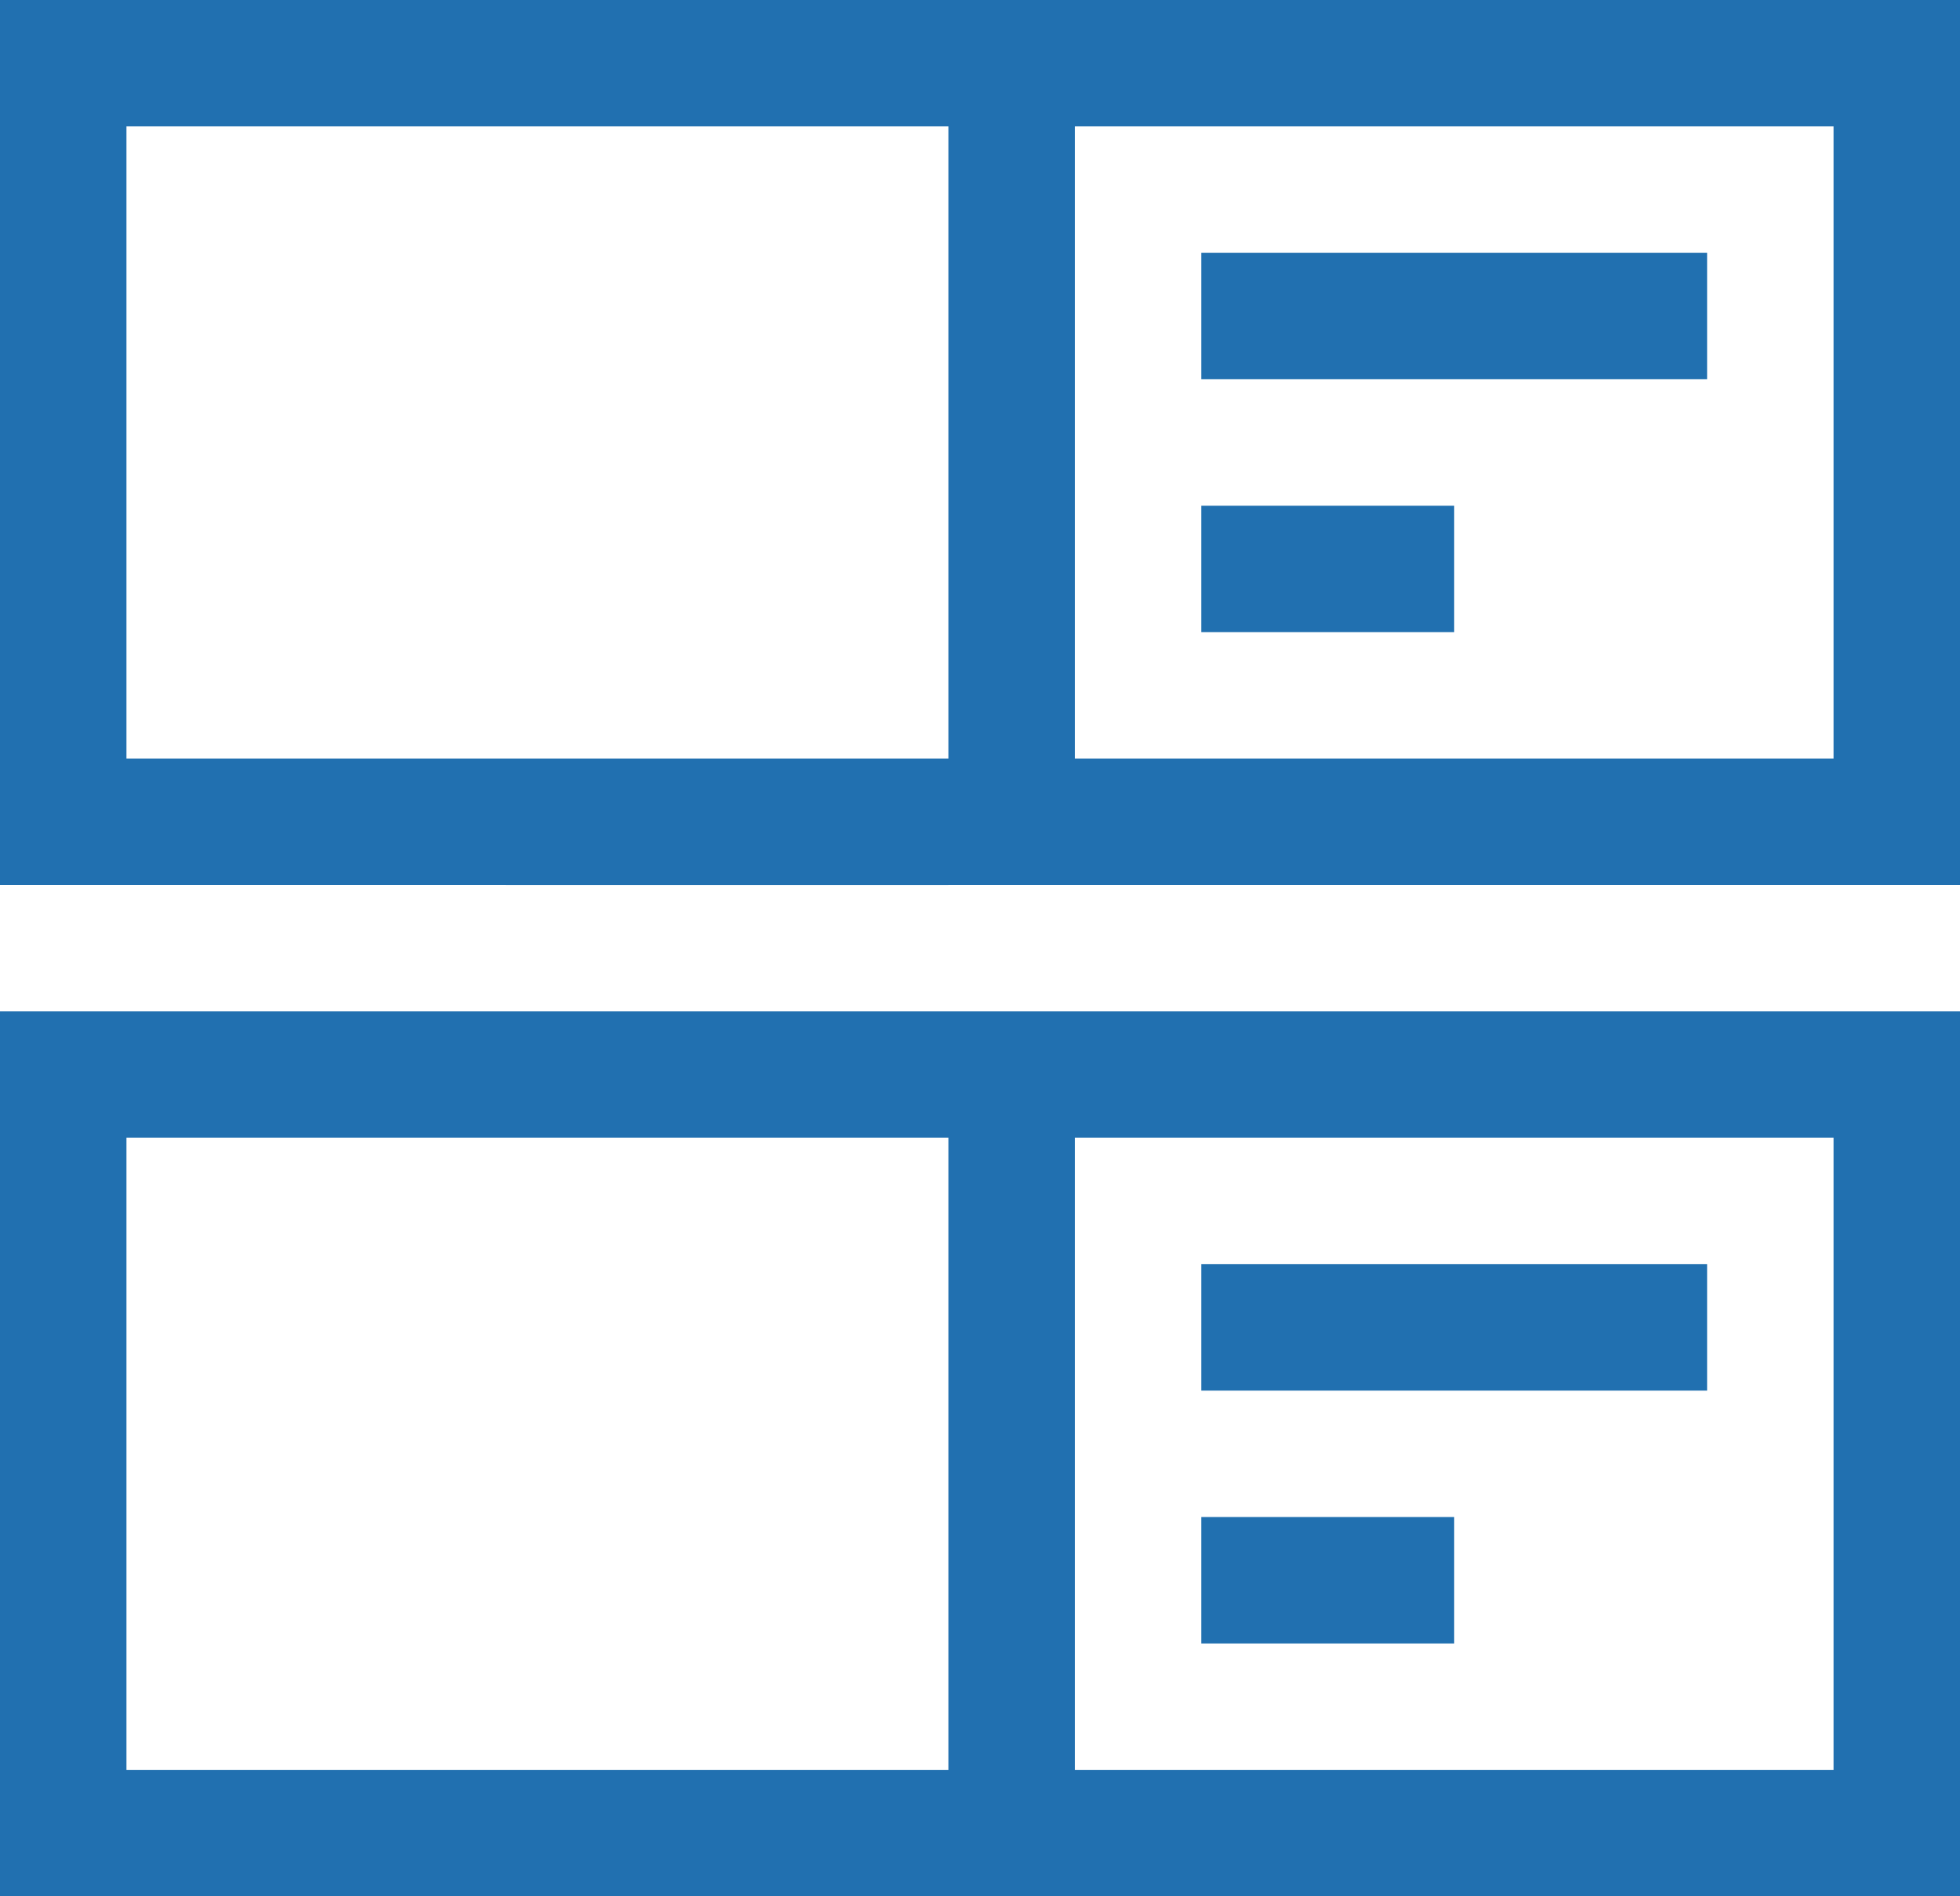
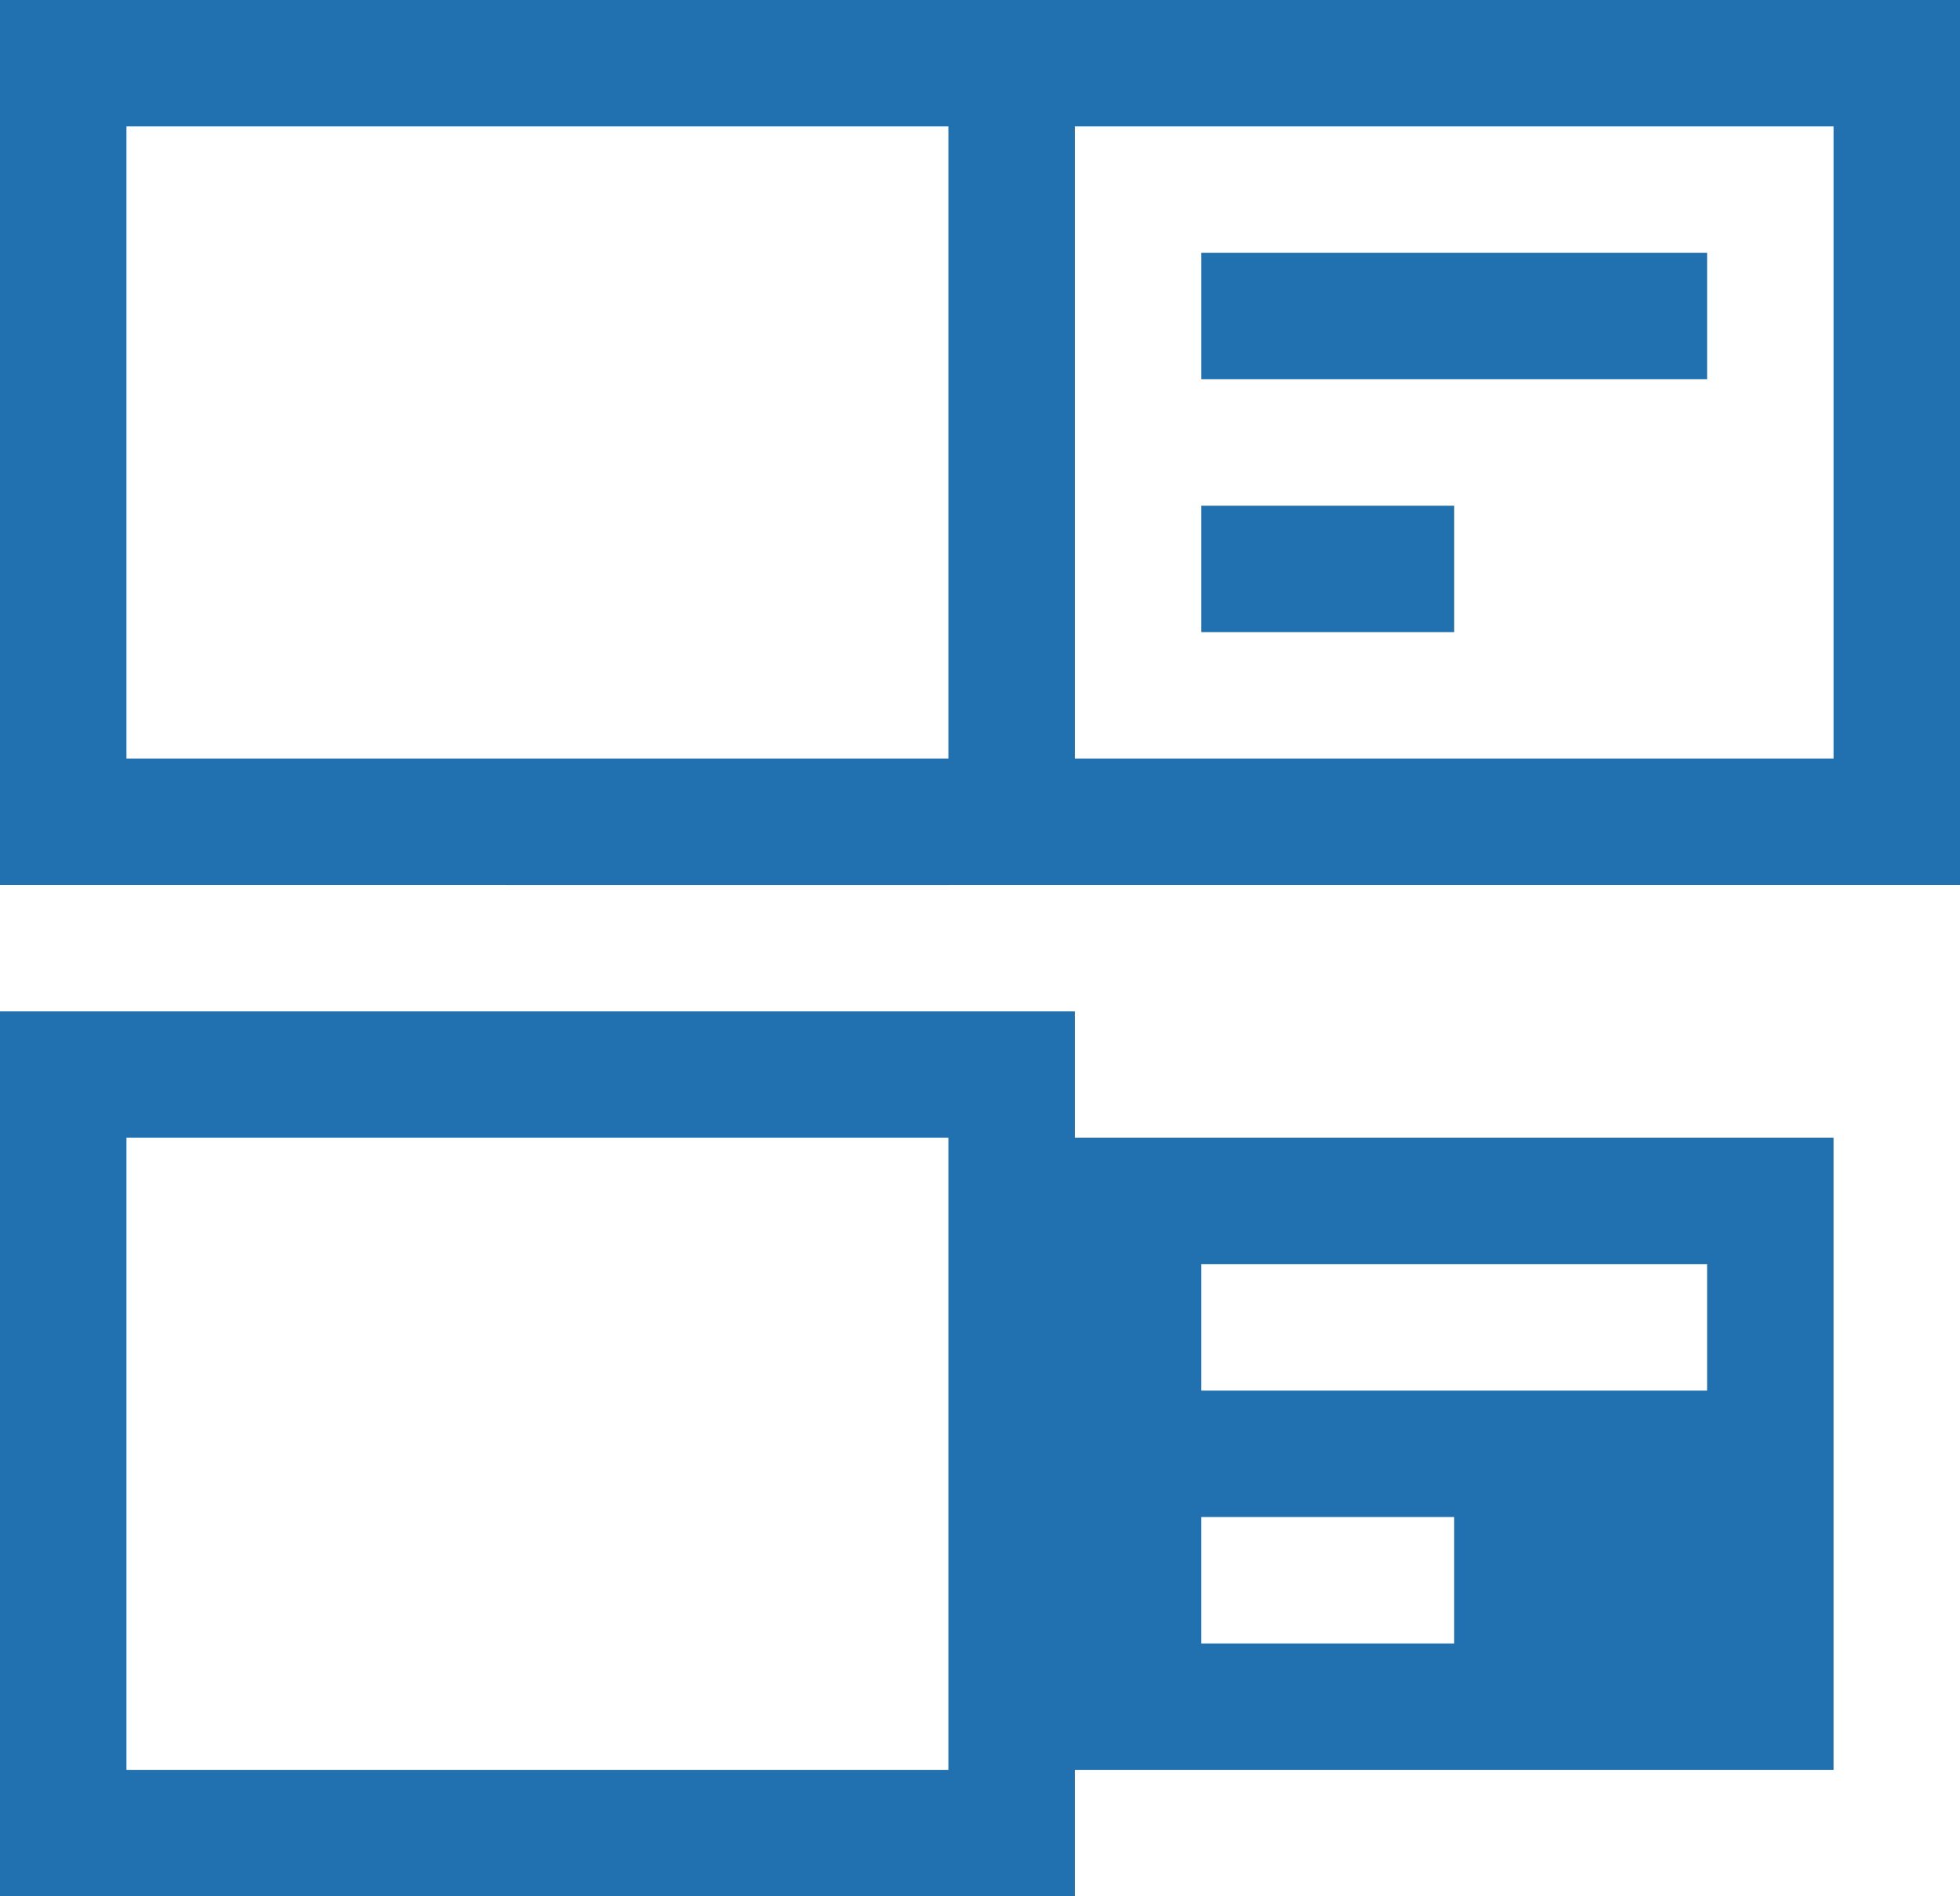
<svg xmlns="http://www.w3.org/2000/svg" width="31" height="30" viewBox="0 0 31 30">
  <defs>
    <style>
      .cls-1 {
        fill: #2170b0;
        fill-rule: evenodd;
      }
    </style>
  </defs>
-   <path id="land" class="cls-1" d="M221,339H204V325h31v14H221Zm-15-12v10h13V327H206Zm27,0H221v10h12V327Zm-2,4h-8v-2h8v2Zm-4,4h-4v-2h4v2Zm-8-12H204v-2h0V309h31v14H219Zm0-12H206v10h13V311Zm14,0H221v10h12V311Zm-2,4h-8v-2h8v2Zm-4,4h-4v-2h4v2Z" transform="translate(-204 -309)" />
+   <path id="land" class="cls-1" d="M221,339H204V325h31H221Zm-15-12v10h13V327H206Zm27,0H221v10h12V327Zm-2,4h-8v-2h8v2Zm-4,4h-4v-2h4v2Zm-8-12H204v-2h0V309h31v14H219Zm0-12H206v10h13V311Zm14,0H221v10h12V311Zm-2,4h-8v-2h8v2Zm-4,4h-4v-2h4v2Z" transform="translate(-204 -309)" />
</svg>